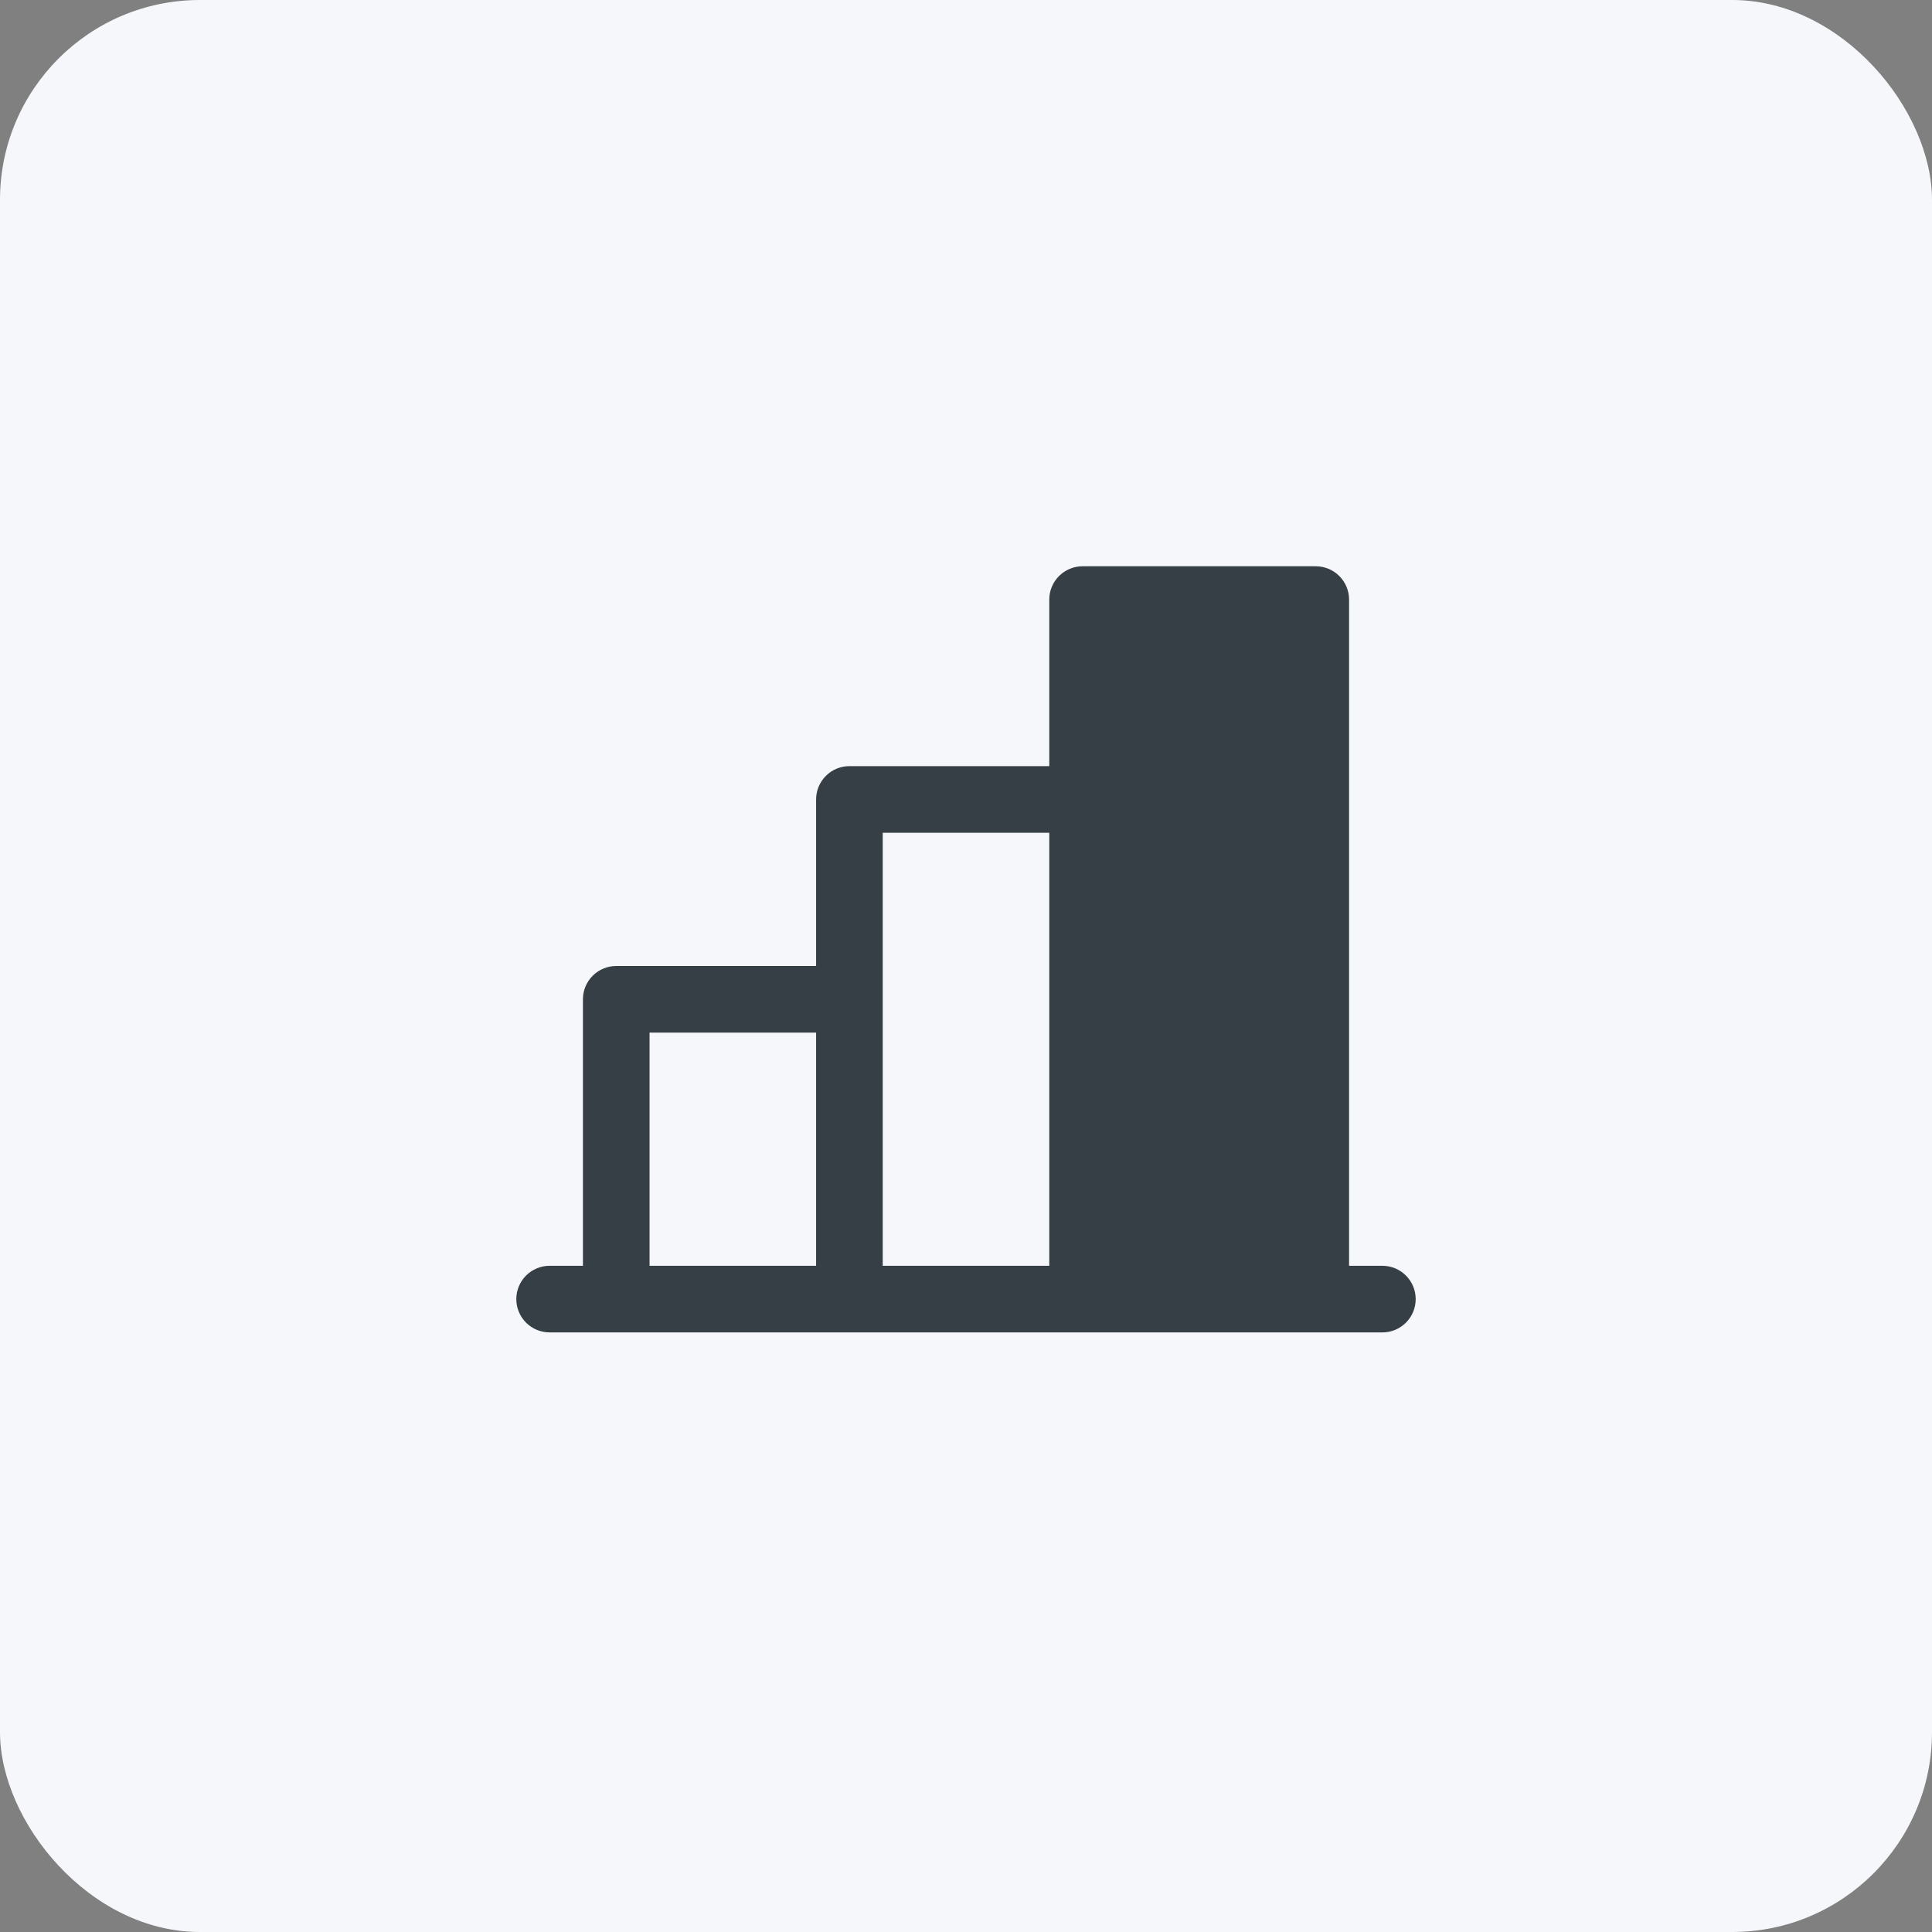
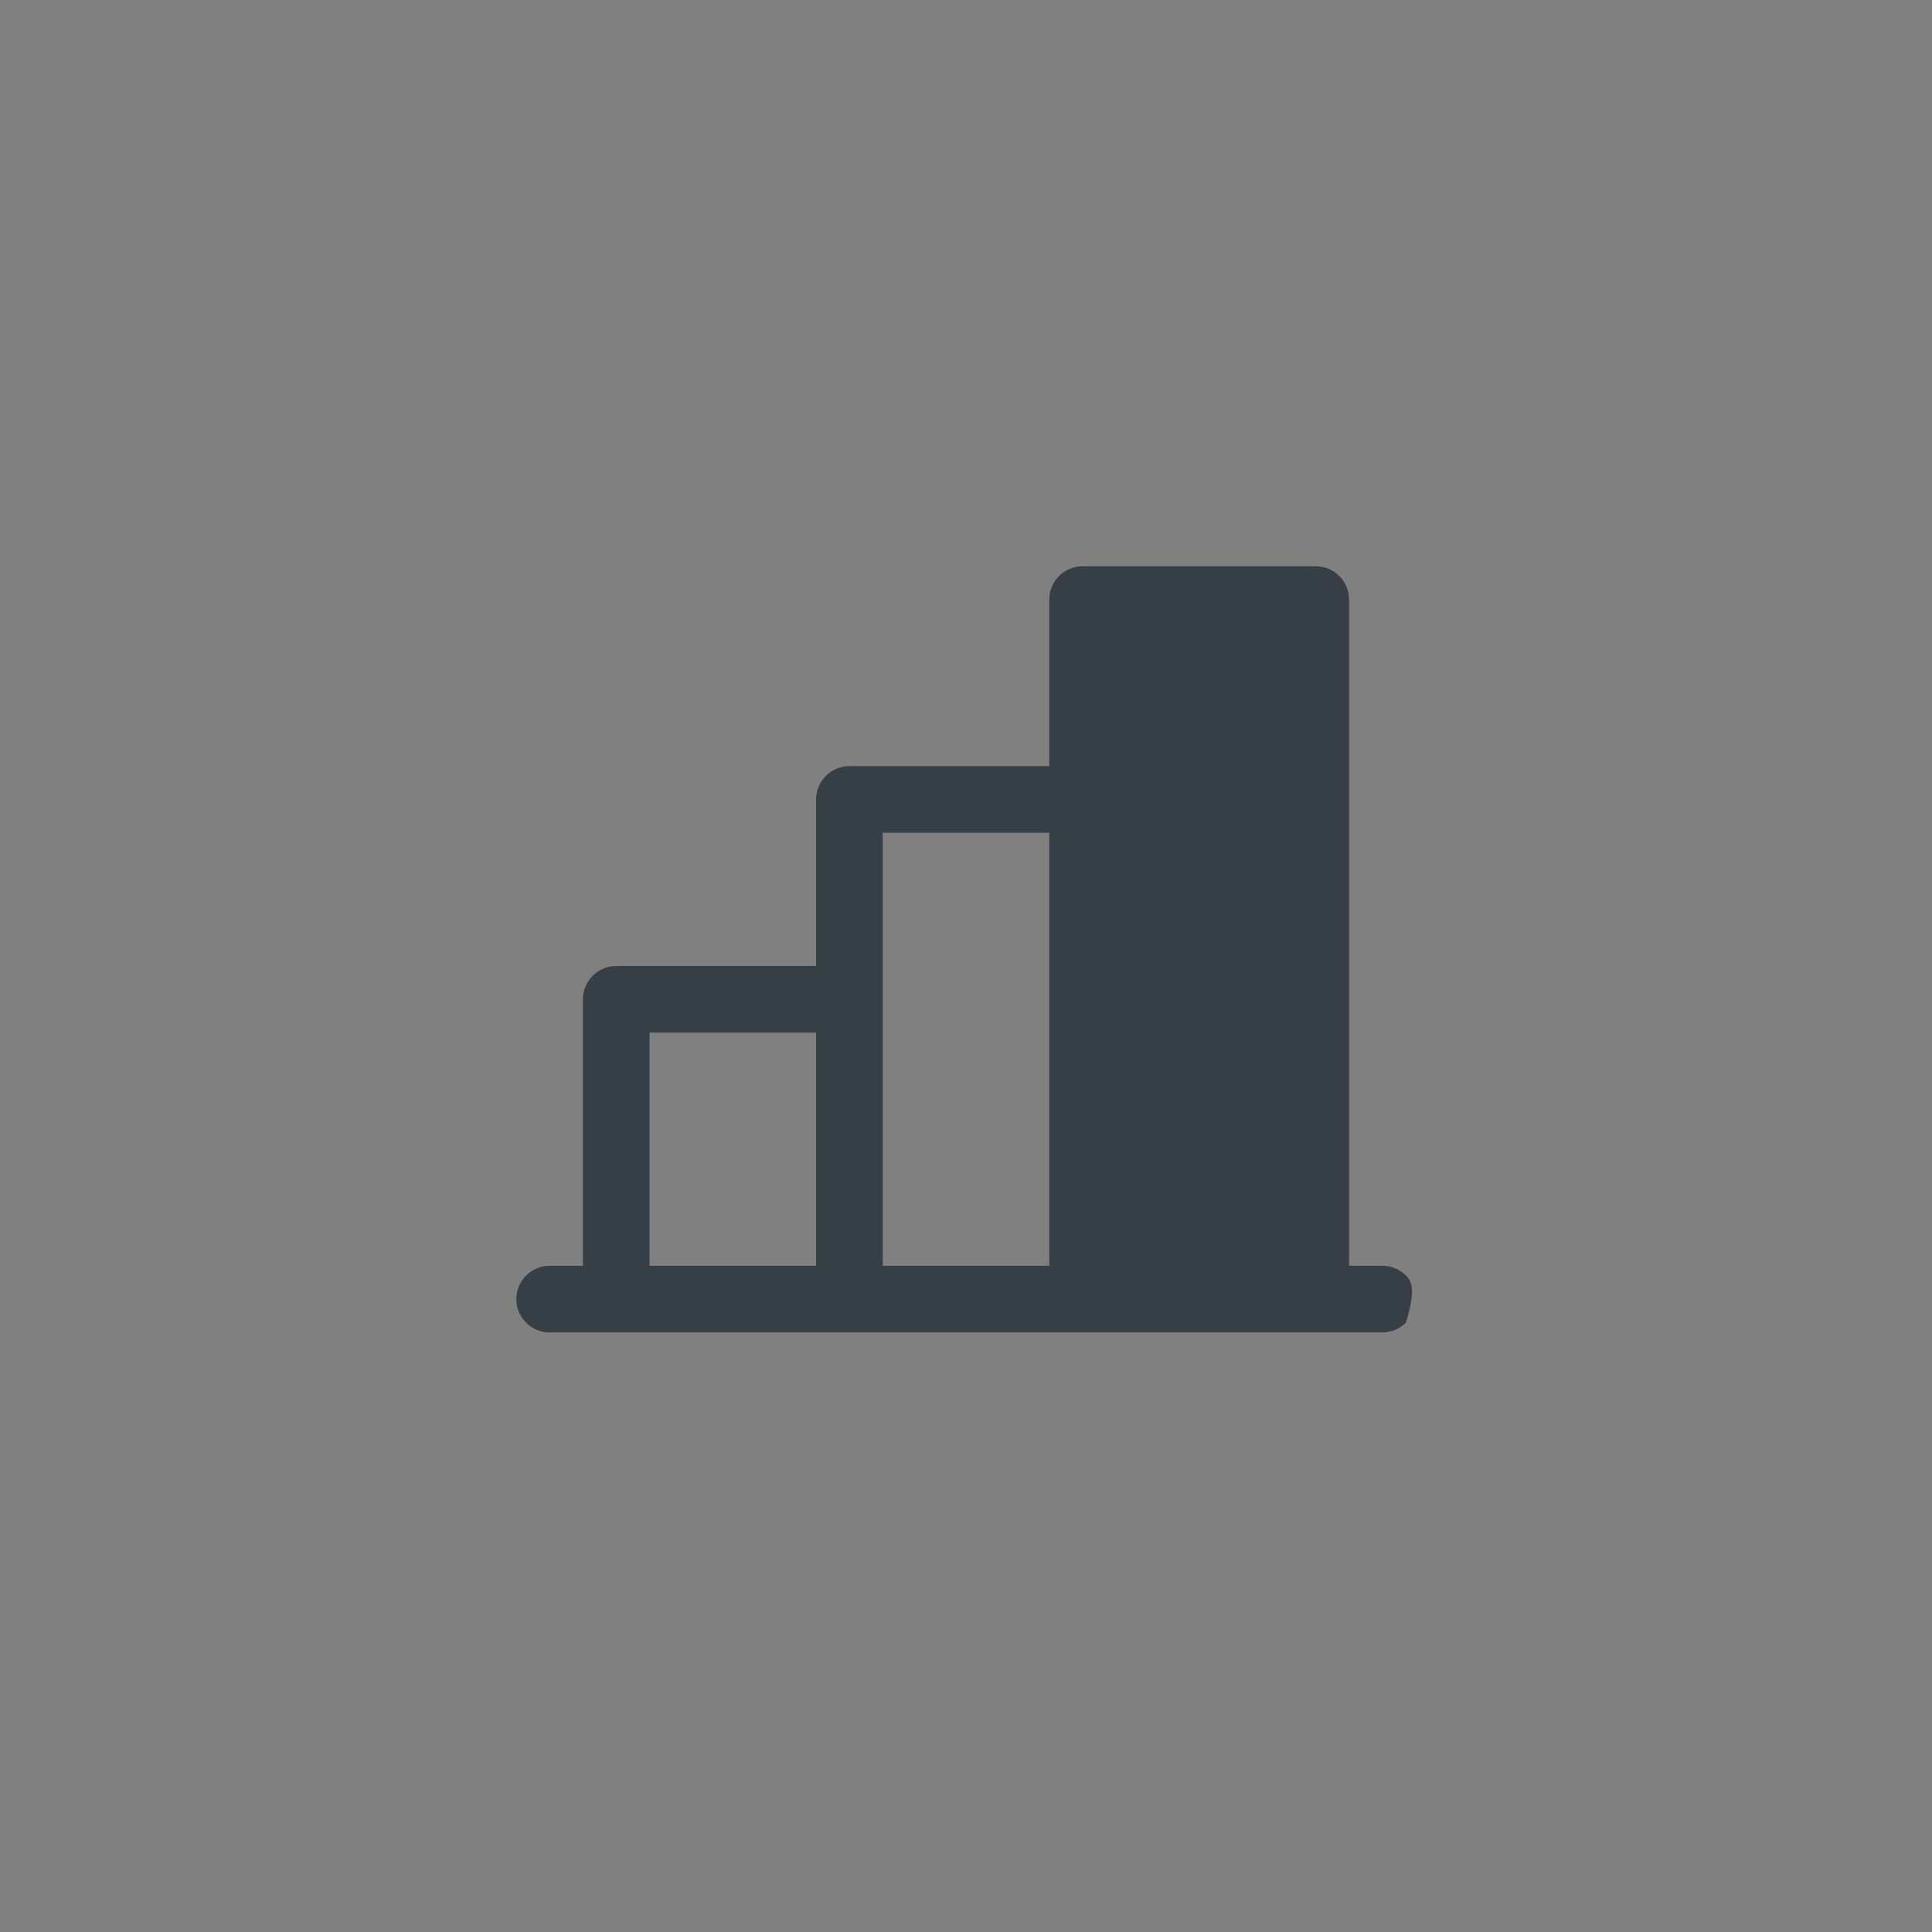
<svg xmlns="http://www.w3.org/2000/svg" width="58" height="58" viewBox="0 0 58 58" fill="none">
  <rect x="0" y="0" width="58" height="58" fill="#808080" stroke="none" />
-   <rect width="58" height="58" rx="6" fill="#F6F7FA" />
-   <path d="M41.5 38H40.5V18C40.5 17.735 40.395 17.48 40.207 17.293C40.02 17.105 39.765 17 39.5 17H32.5C32.235 17 31.98 17.105 31.793 17.293C31.605 17.48 31.5 17.735 31.5 18V23H25.5C25.235 23 24.98 23.105 24.793 23.293C24.605 23.48 24.5 23.735 24.5 24V29H18.5C18.235 29 17.98 29.105 17.793 29.293C17.605 29.48 17.5 29.735 17.5 30V38H16.5C16.235 38 15.98 38.105 15.793 38.293C15.605 38.48 15.5 38.735 15.5 39C15.5 39.265 15.605 39.52 15.793 39.707C15.98 39.895 16.235 40 16.5 40H41.5C41.765 40 42.02 39.895 42.207 39.707C42.395 39.52 42.5 39.265 42.5 39C42.5 38.735 42.395 38.48 42.207 38.293C42.02 38.105 41.765 38 41.5 38ZM26.5 25H31.5V38H26.5V25ZM19.5 31H24.5V38H19.5V31Z" fill="#363F45" />
+   <path d="M41.5 38H40.5V18C40.5 17.735 40.395 17.48 40.207 17.293C40.02 17.105 39.765 17 39.5 17H32.5C32.235 17 31.98 17.105 31.793 17.293C31.605 17.48 31.5 17.735 31.5 18V23H25.5C25.235 23 24.98 23.105 24.793 23.293C24.605 23.48 24.5 23.735 24.5 24V29H18.5C18.235 29 17.98 29.105 17.793 29.293C17.605 29.48 17.5 29.735 17.5 30V38H16.5C16.235 38 15.98 38.105 15.793 38.293C15.605 38.48 15.5 38.735 15.5 39C15.5 39.265 15.605 39.52 15.793 39.707C15.98 39.895 16.235 40 16.5 40H41.5C41.765 40 42.02 39.895 42.207 39.707C42.5 38.735 42.395 38.48 42.207 38.293C42.02 38.105 41.765 38 41.5 38ZM26.5 25H31.5V38H26.5V25ZM19.5 31H24.5V38H19.5V31Z" fill="#363F45" />
</svg>